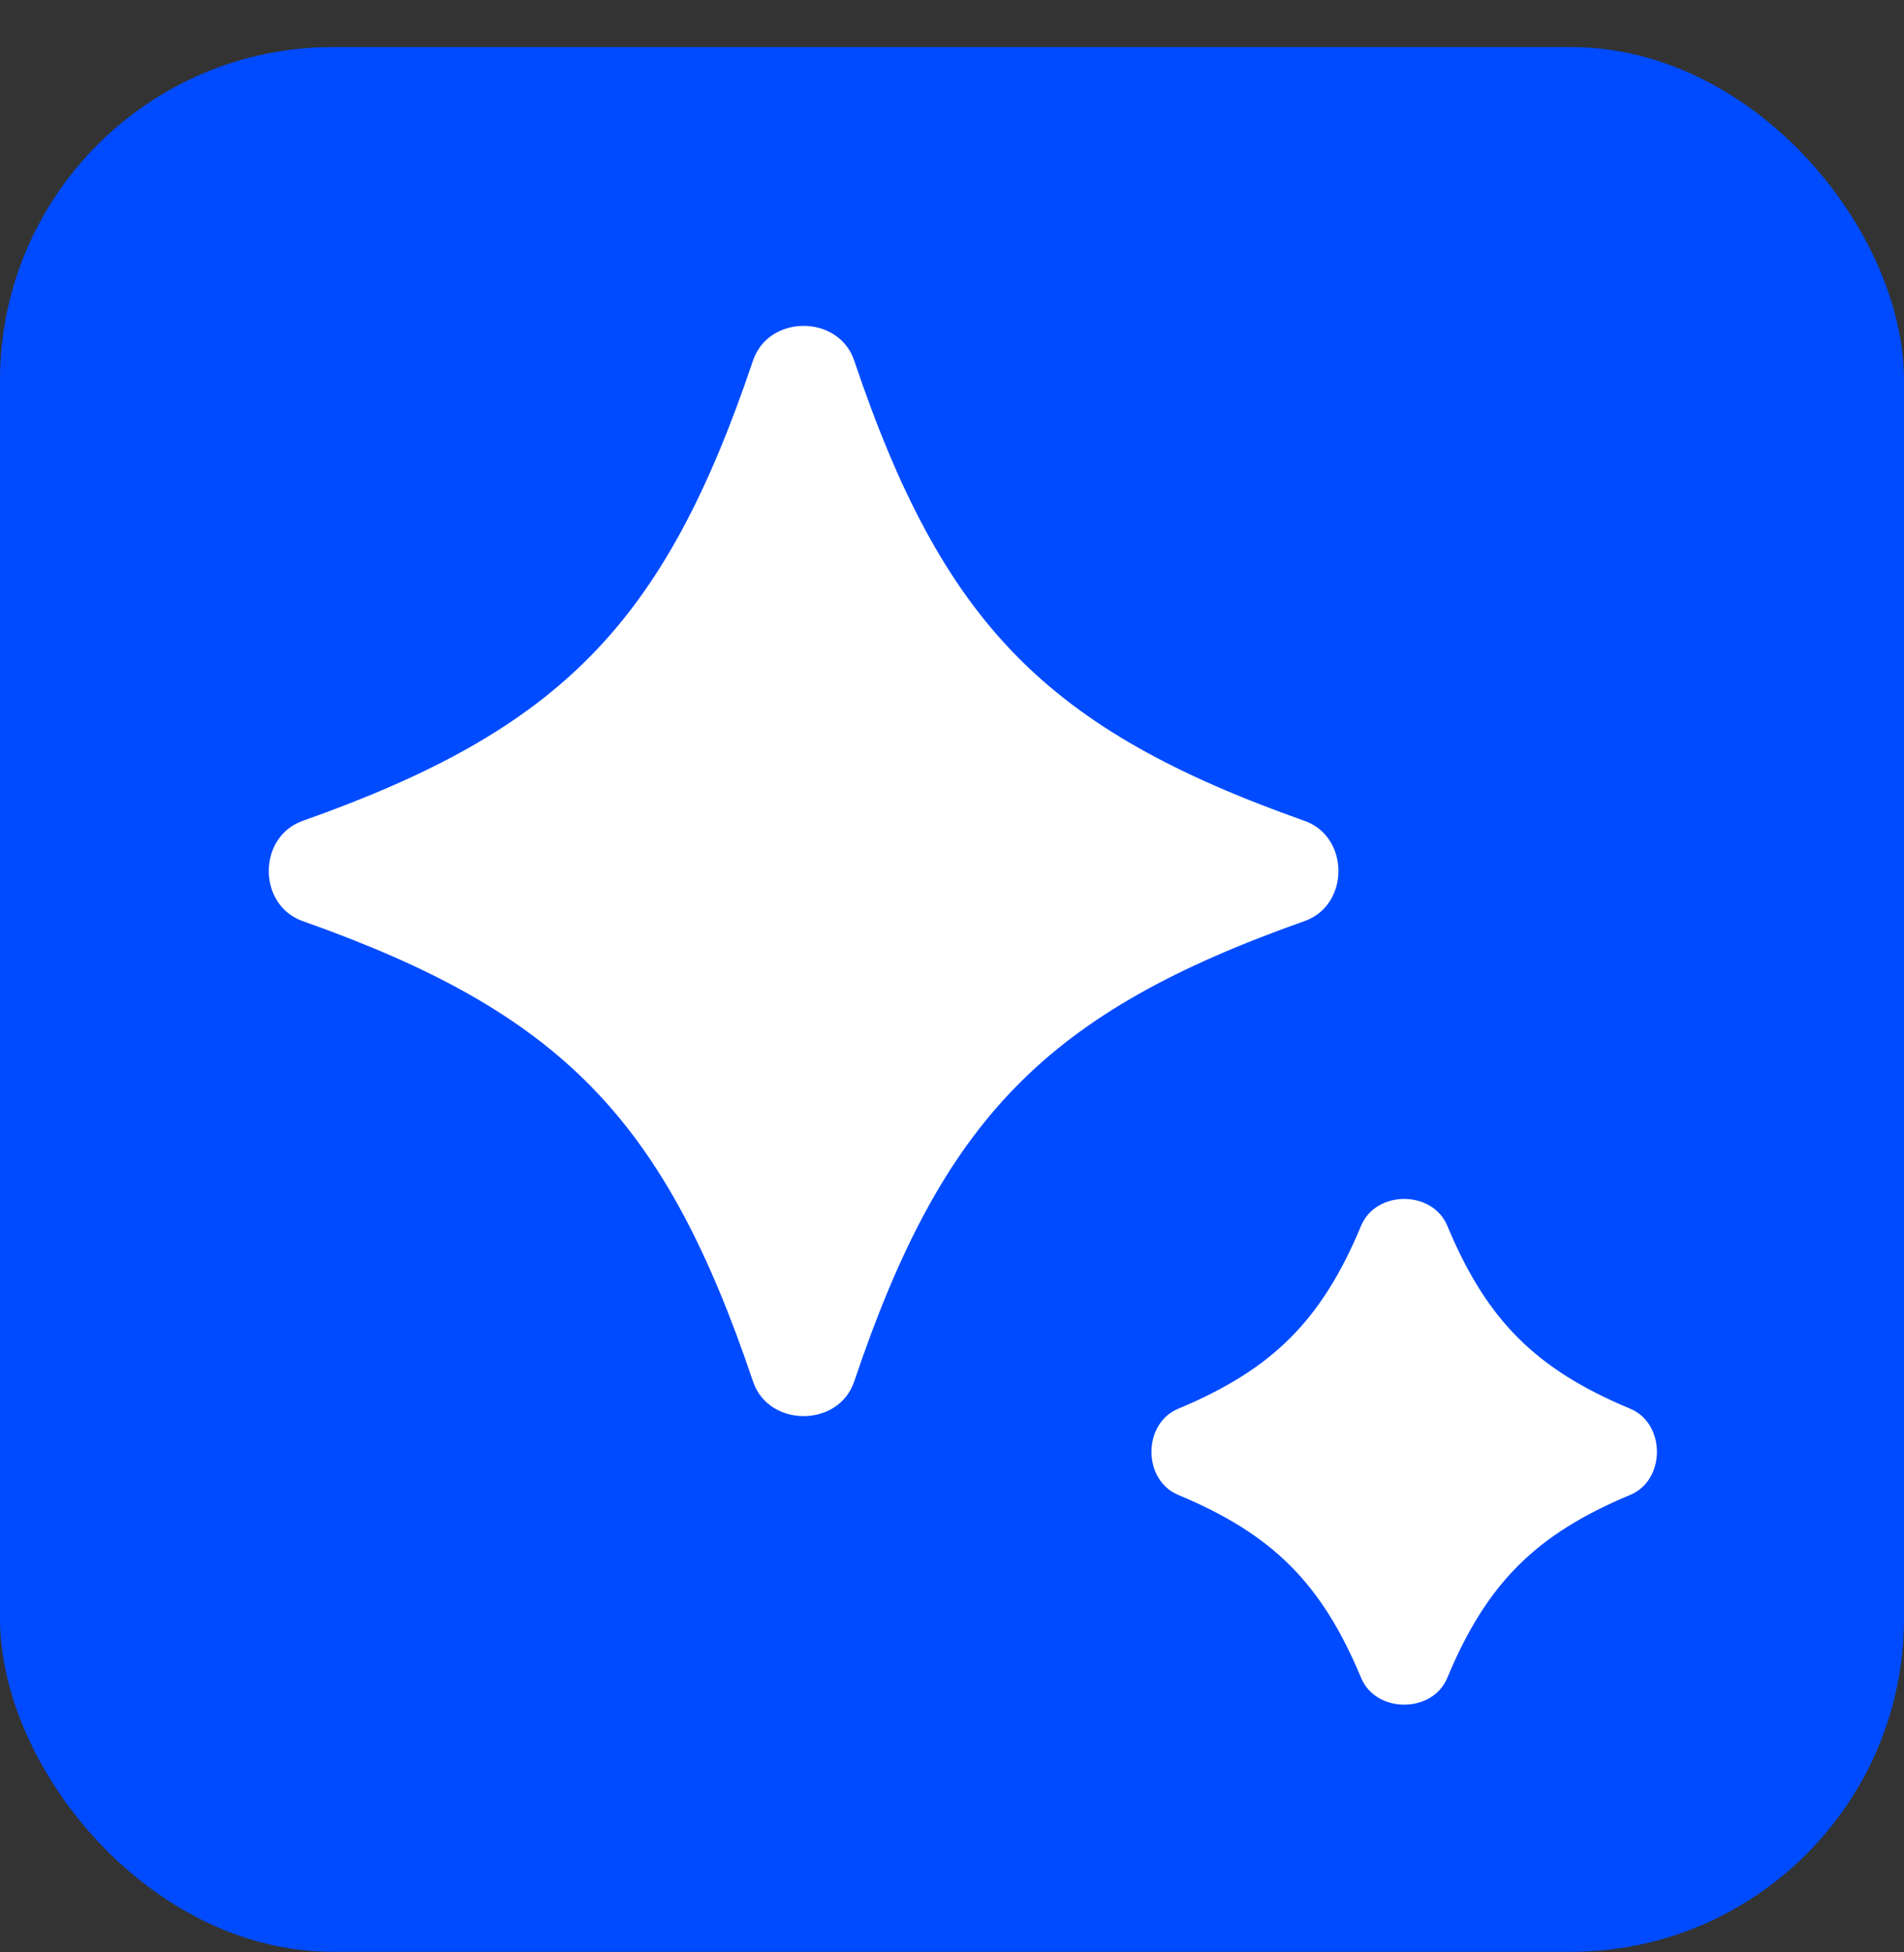
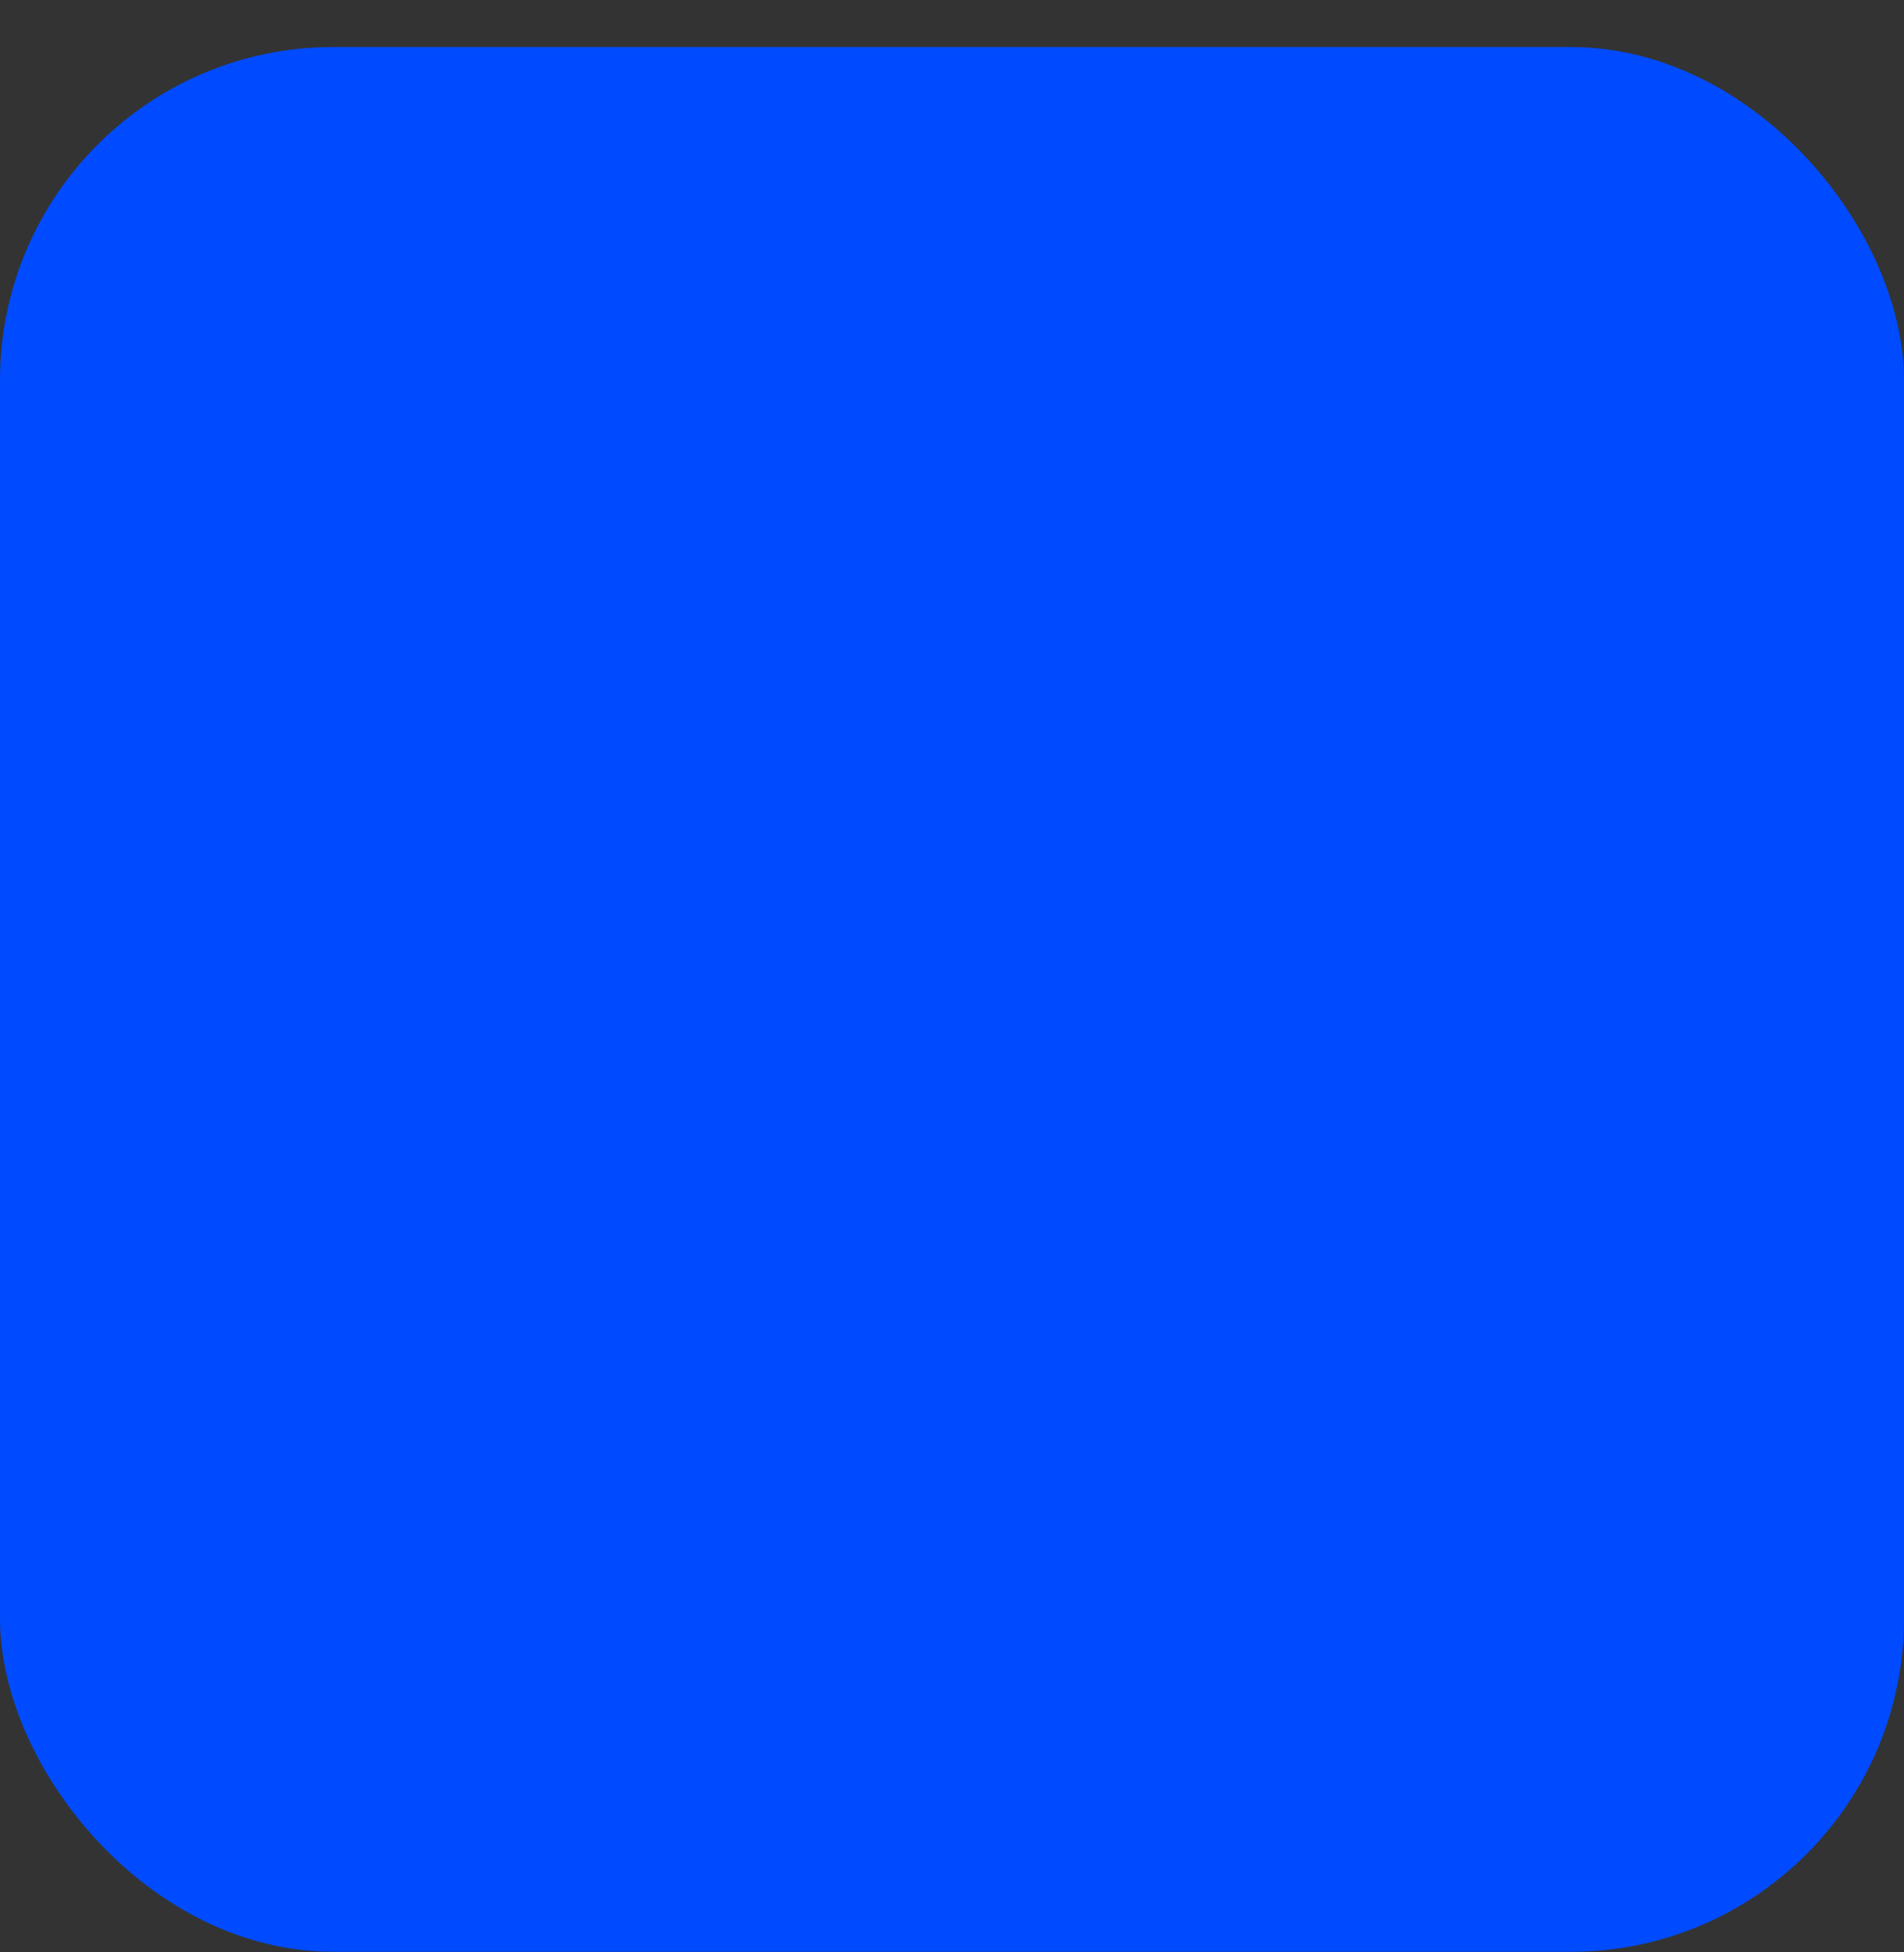
<svg xmlns="http://www.w3.org/2000/svg" width="40" height="41" viewBox="0 0 40 41" fill="none">
  <rect x="0" y="0" width="40" height="41" fill="#333333" stroke="none" />
  <rect y="0.988" width="40" height="40" rx="7" fill="#004BFF" />
  <mask id="mask0_494_72" style="mask-type:luminance" maskUnits="userSpaceOnUse" x="3" y="3" width="28" height="30">
-     <path d="M30.765 3.988H3V32.594H30.765V3.988Z" fill="white" />
-   </mask>
+     </mask>
  <g mask="url(#mask0_494_72)">
-     <path d="M6.359 17.238C5.409 17.574 5.409 19.008 6.359 19.343C11.778 21.261 13.954 23.476 15.82 29.012C16.147 29.981 17.618 29.981 17.945 29.012C19.811 23.476 21.987 21.261 27.406 19.343C28.356 19.008 28.356 17.574 27.406 17.238C21.987 15.321 19.811 13.106 17.945 7.571C17.618 6.601 16.147 6.601 15.82 7.571C13.954 13.106 11.778 15.321 6.359 17.238Z" fill="white" />
-   </g>
+     </g>
  <mask id="mask1_494_72" style="mask-type:luminance" maskUnits="userSpaceOnUse" x="22" y="22" width="15" height="16">
-     <path d="M36.2 22.988H22.8C22.358 22.988 22 23.346 22 23.788V37.188C22 37.63 22.358 37.988 22.8 37.988H36.2C36.642 37.988 37 37.63 37 37.188V23.788C37 23.346 36.642 22.988 36.2 22.988Z" fill="white" />
-   </mask>
+     </mask>
  <g mask="url(#mask1_494_72)">
-     <path d="M24.752 29.583C24.003 29.895 24.003 31.081 24.752 31.393C26.736 32.22 27.768 33.251 28.595 35.236C28.907 35.985 30.093 35.985 30.405 35.236C31.232 33.251 32.264 32.22 34.248 31.393C34.997 31.081 34.997 29.895 34.248 29.583C32.264 28.756 31.232 27.724 30.405 25.74C30.093 24.99 28.907 24.99 28.595 25.74C27.768 27.724 26.736 28.756 24.752 29.583Z" fill="white" />
-   </g>
+     </g>
</svg>